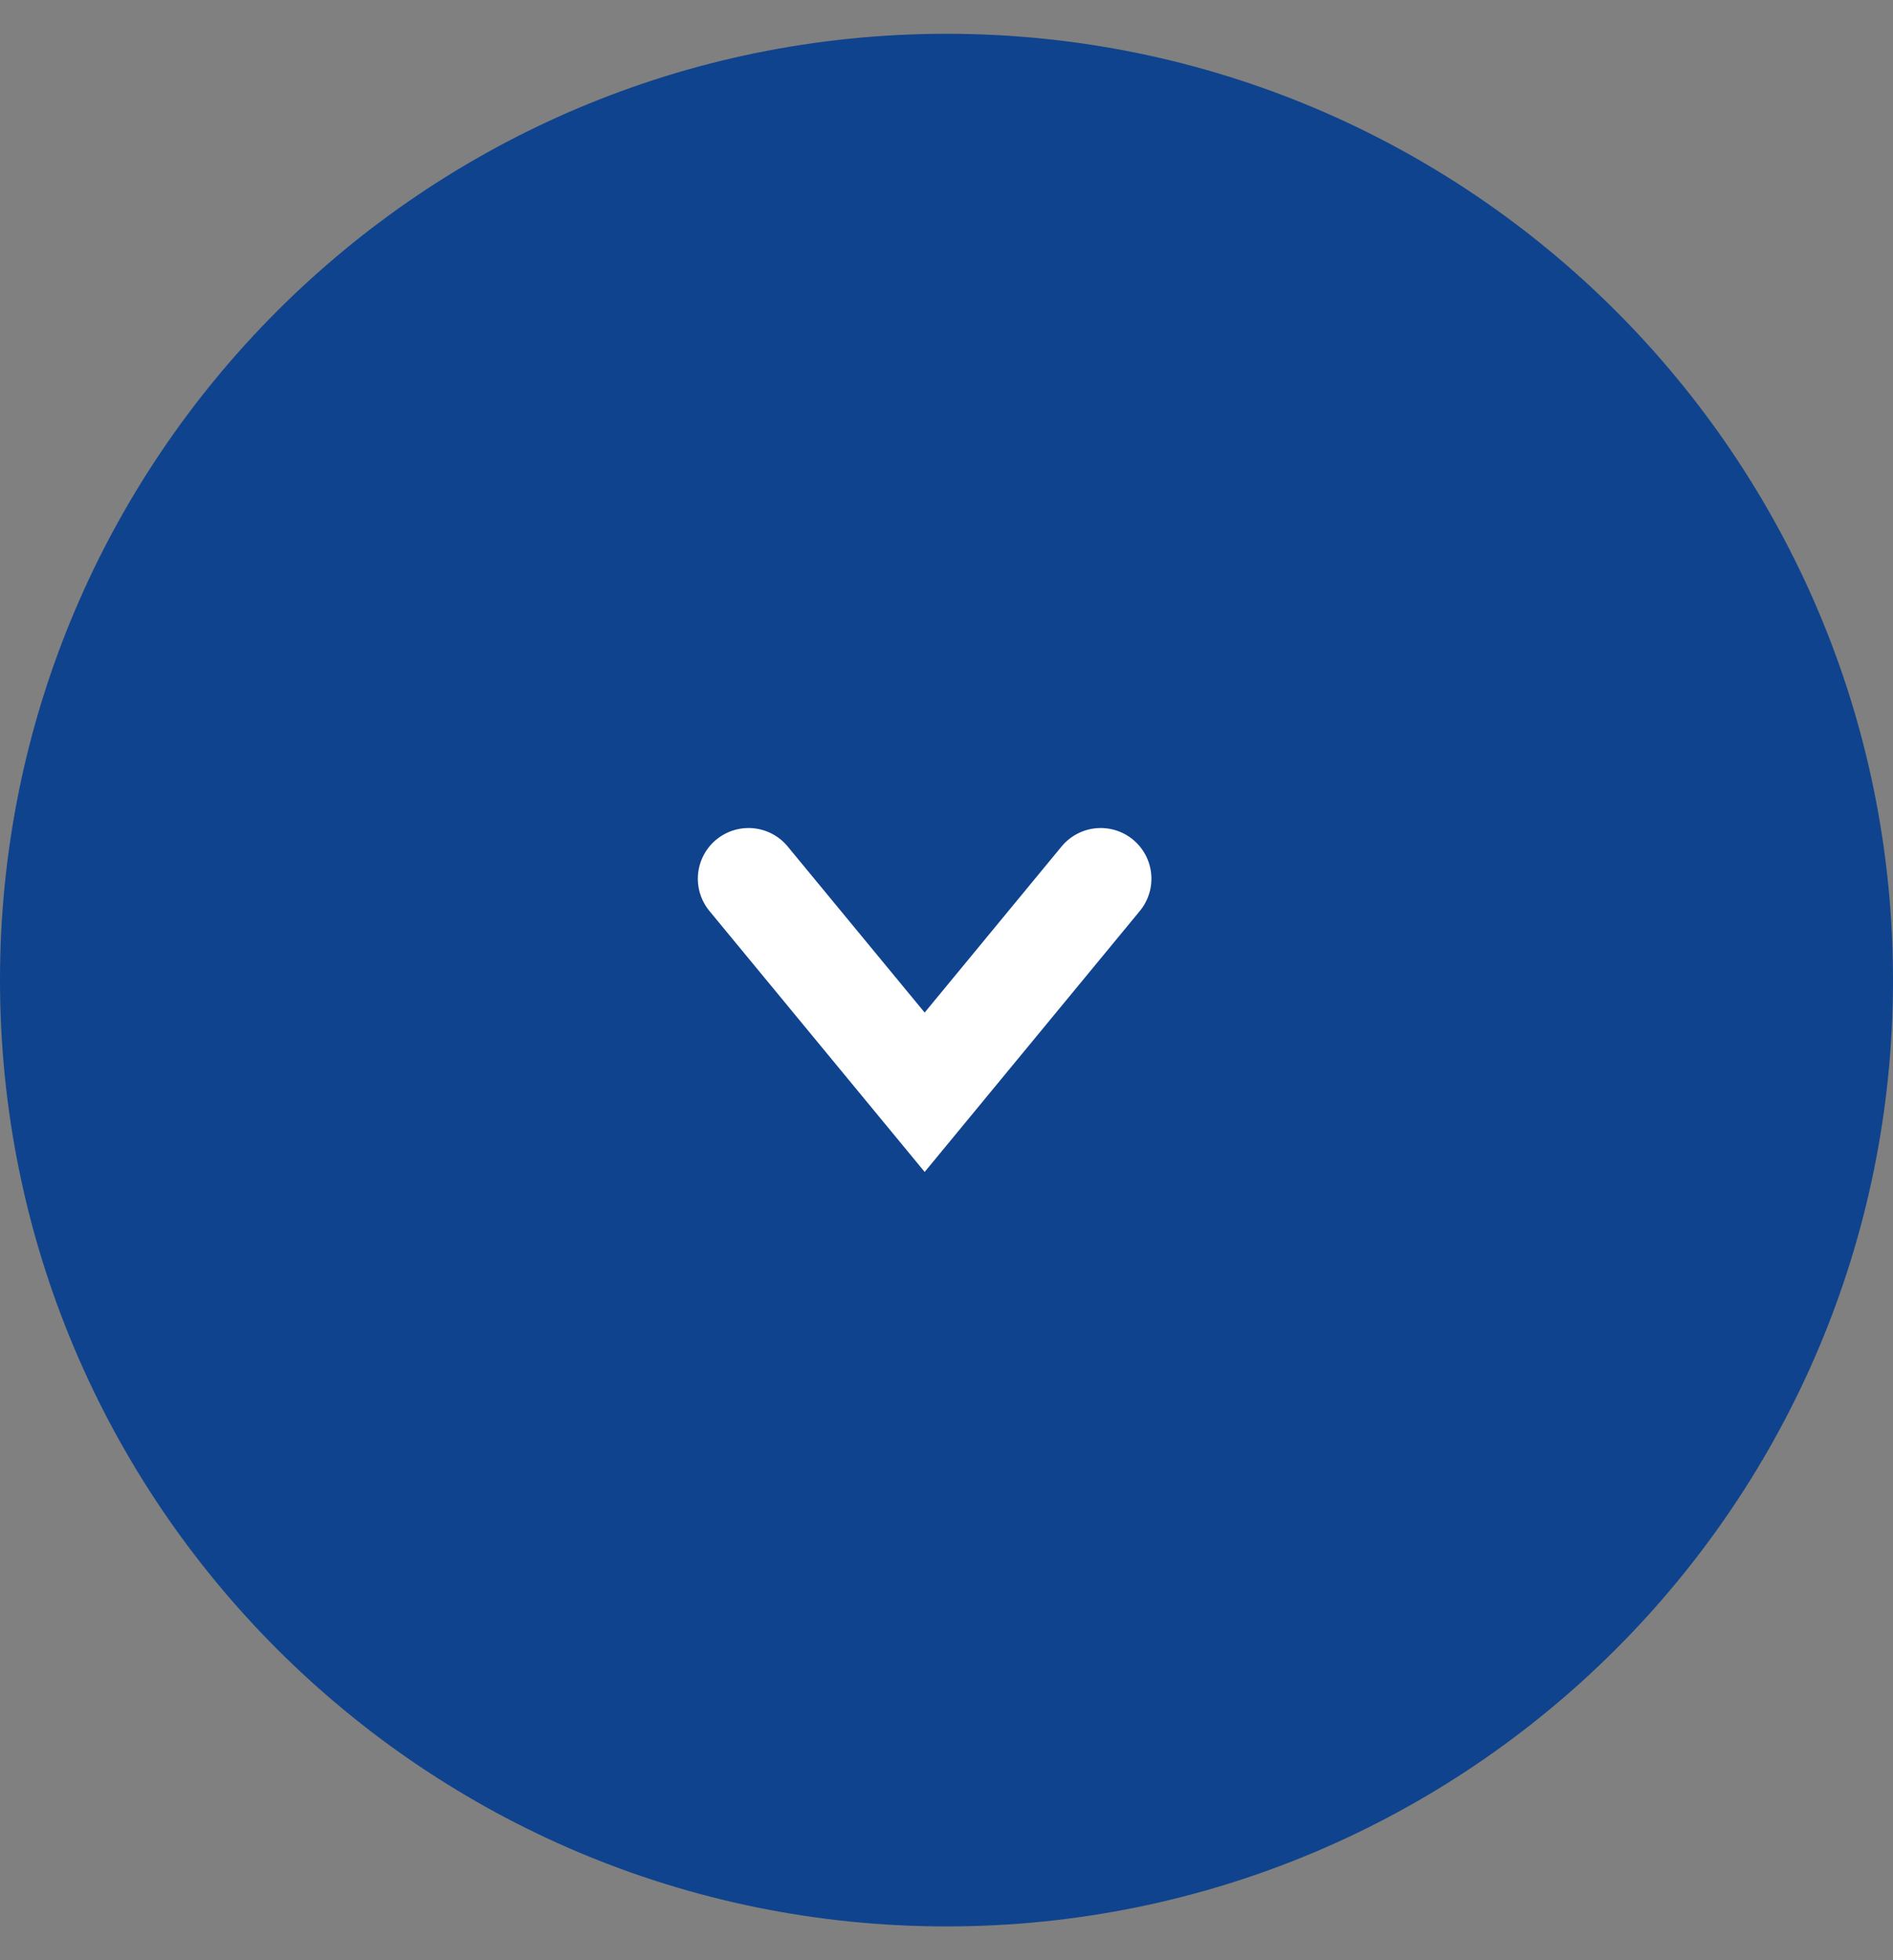
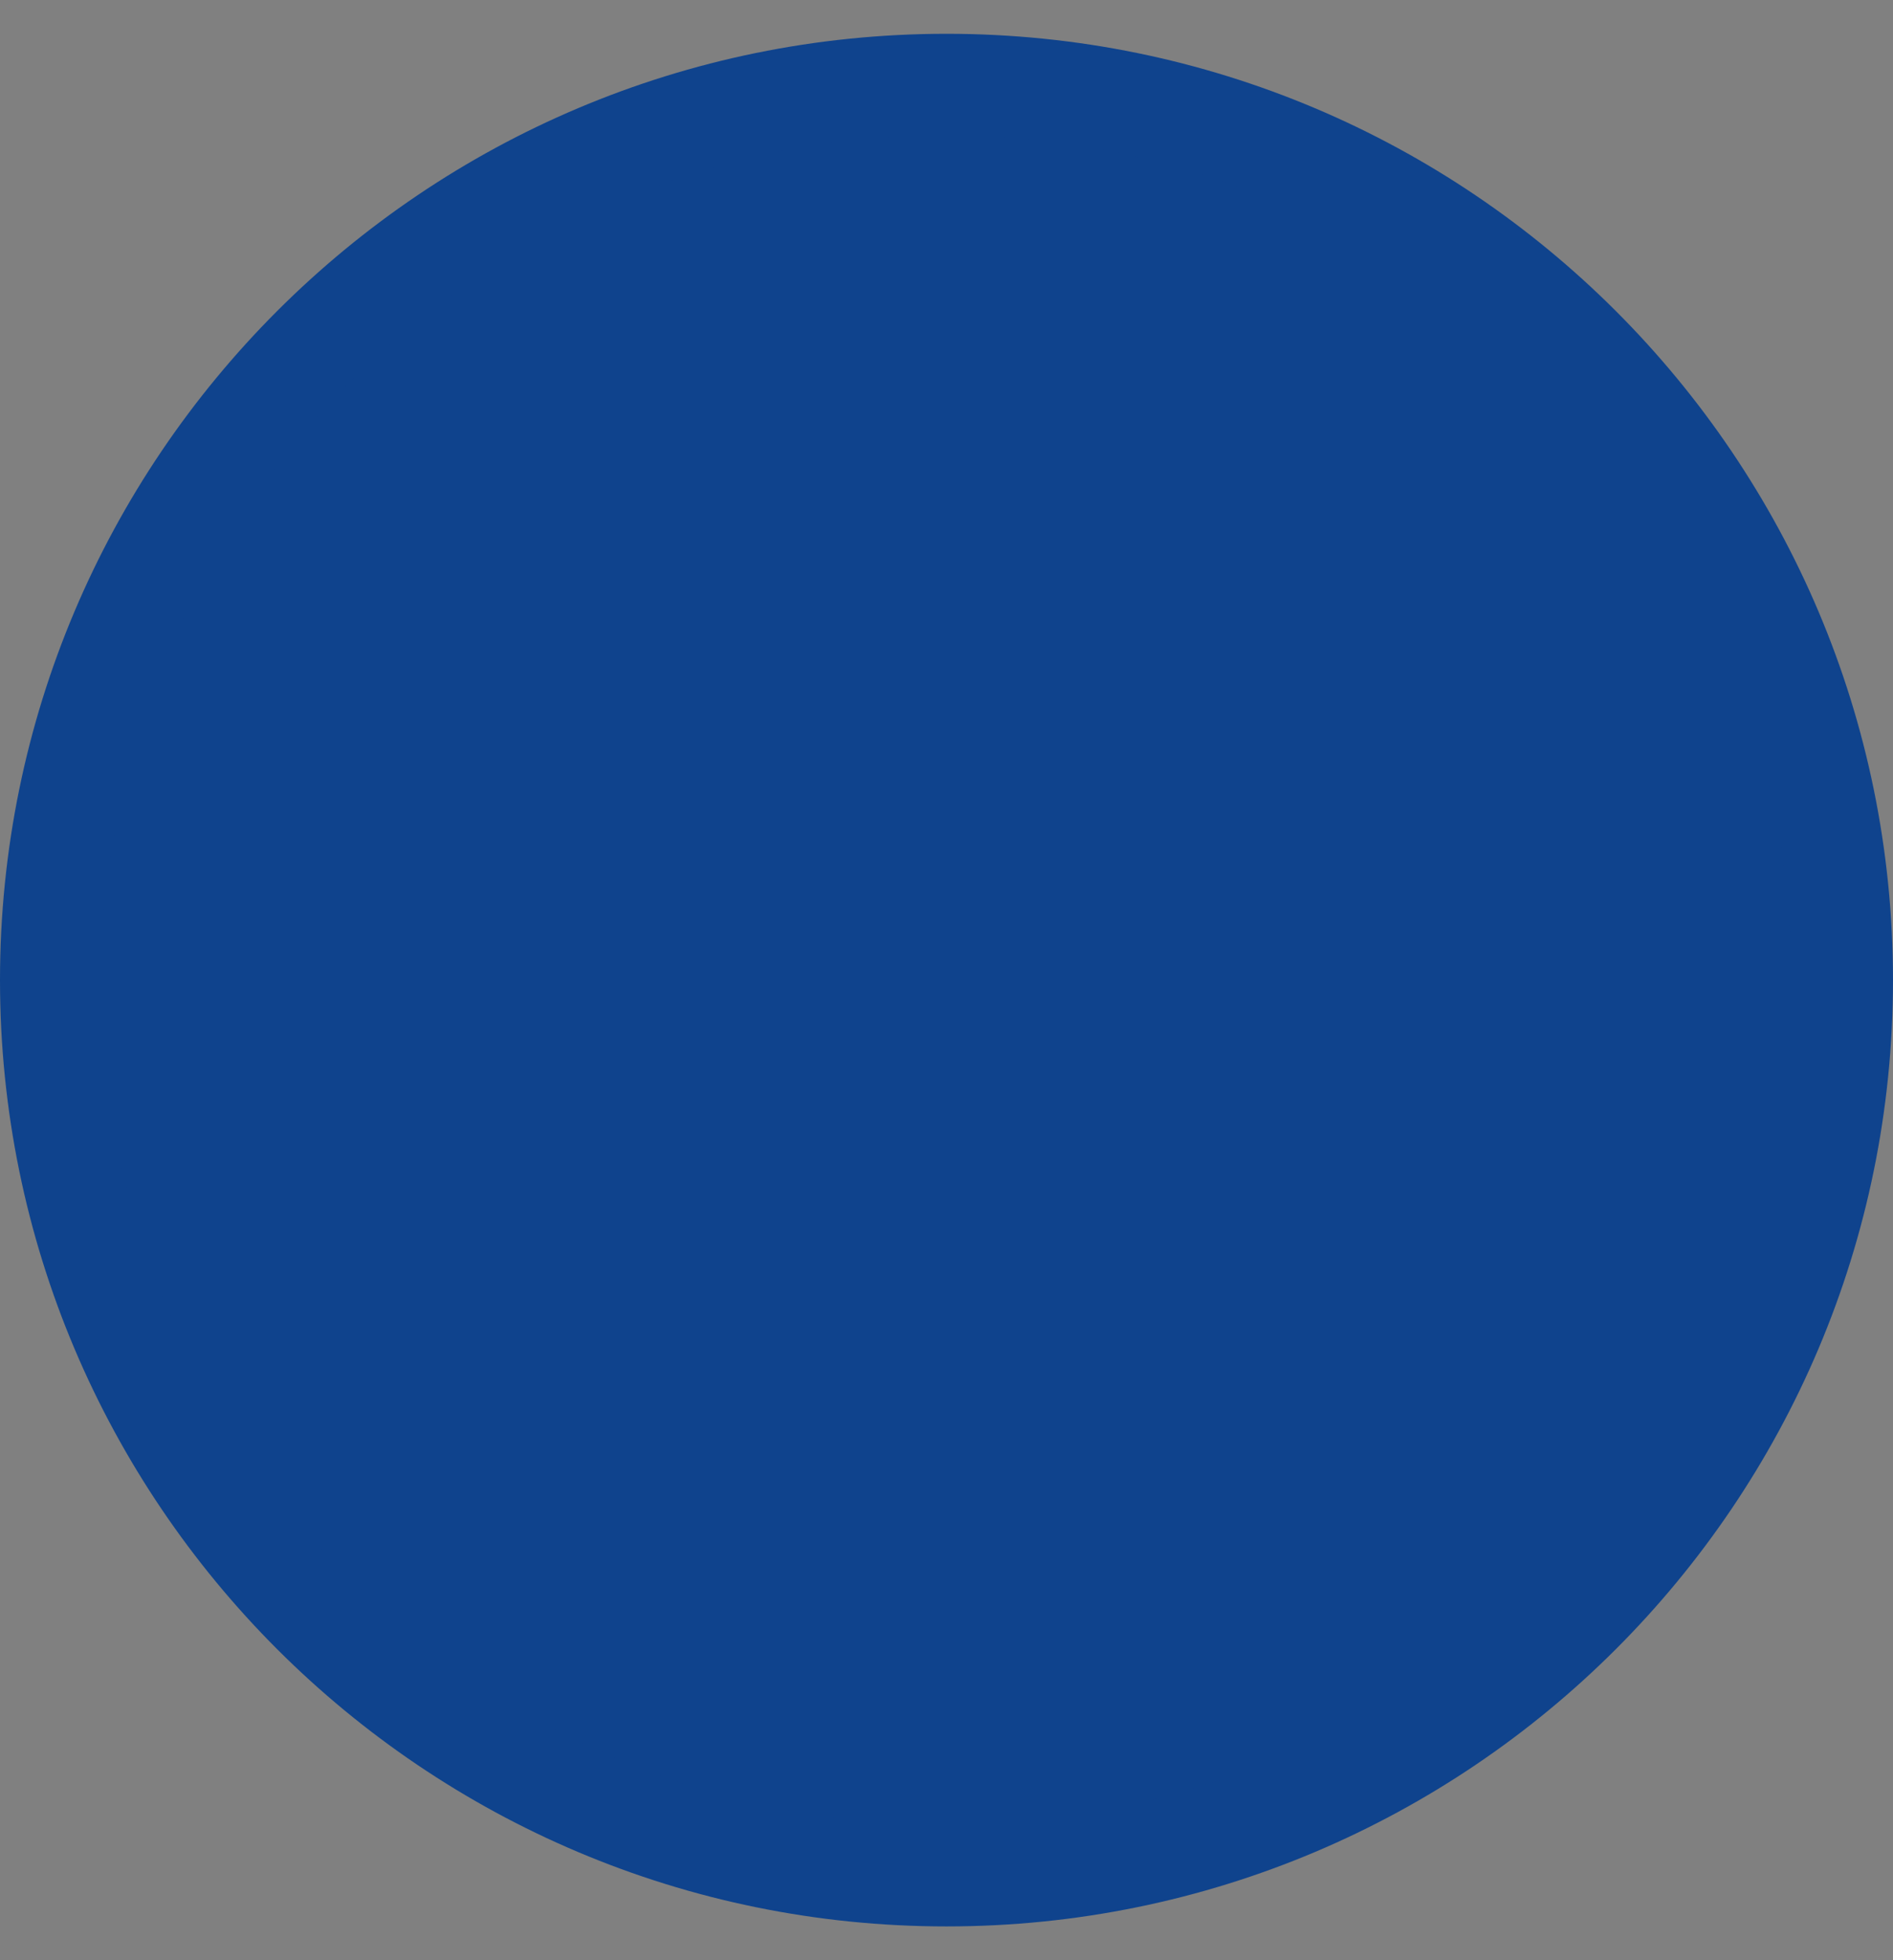
<svg xmlns="http://www.w3.org/2000/svg" width="28" height="29" viewBox="0 0 28 29" fill="none">
  <rect x="0" y="0" width="28" height="29" fill="#808080" stroke="none" />
  <path d="M14 27.75C6.682 27.75 0.75 21.818 0.75 14.5C0.75 7.182 6.682 1.25 14 1.25C21.318 1.25 27.25 7.182 27.25 14.5C27.25 21.818 21.318 27.75 14 27.75Z" fill="#0F438D" stroke="#0F438D" stroke-width="1.5" />
-   <path d="M16.281 13L13.677 16.159L11.072 13" stroke="white" stroke-width="1.5" stroke-linecap="round" />
</svg>